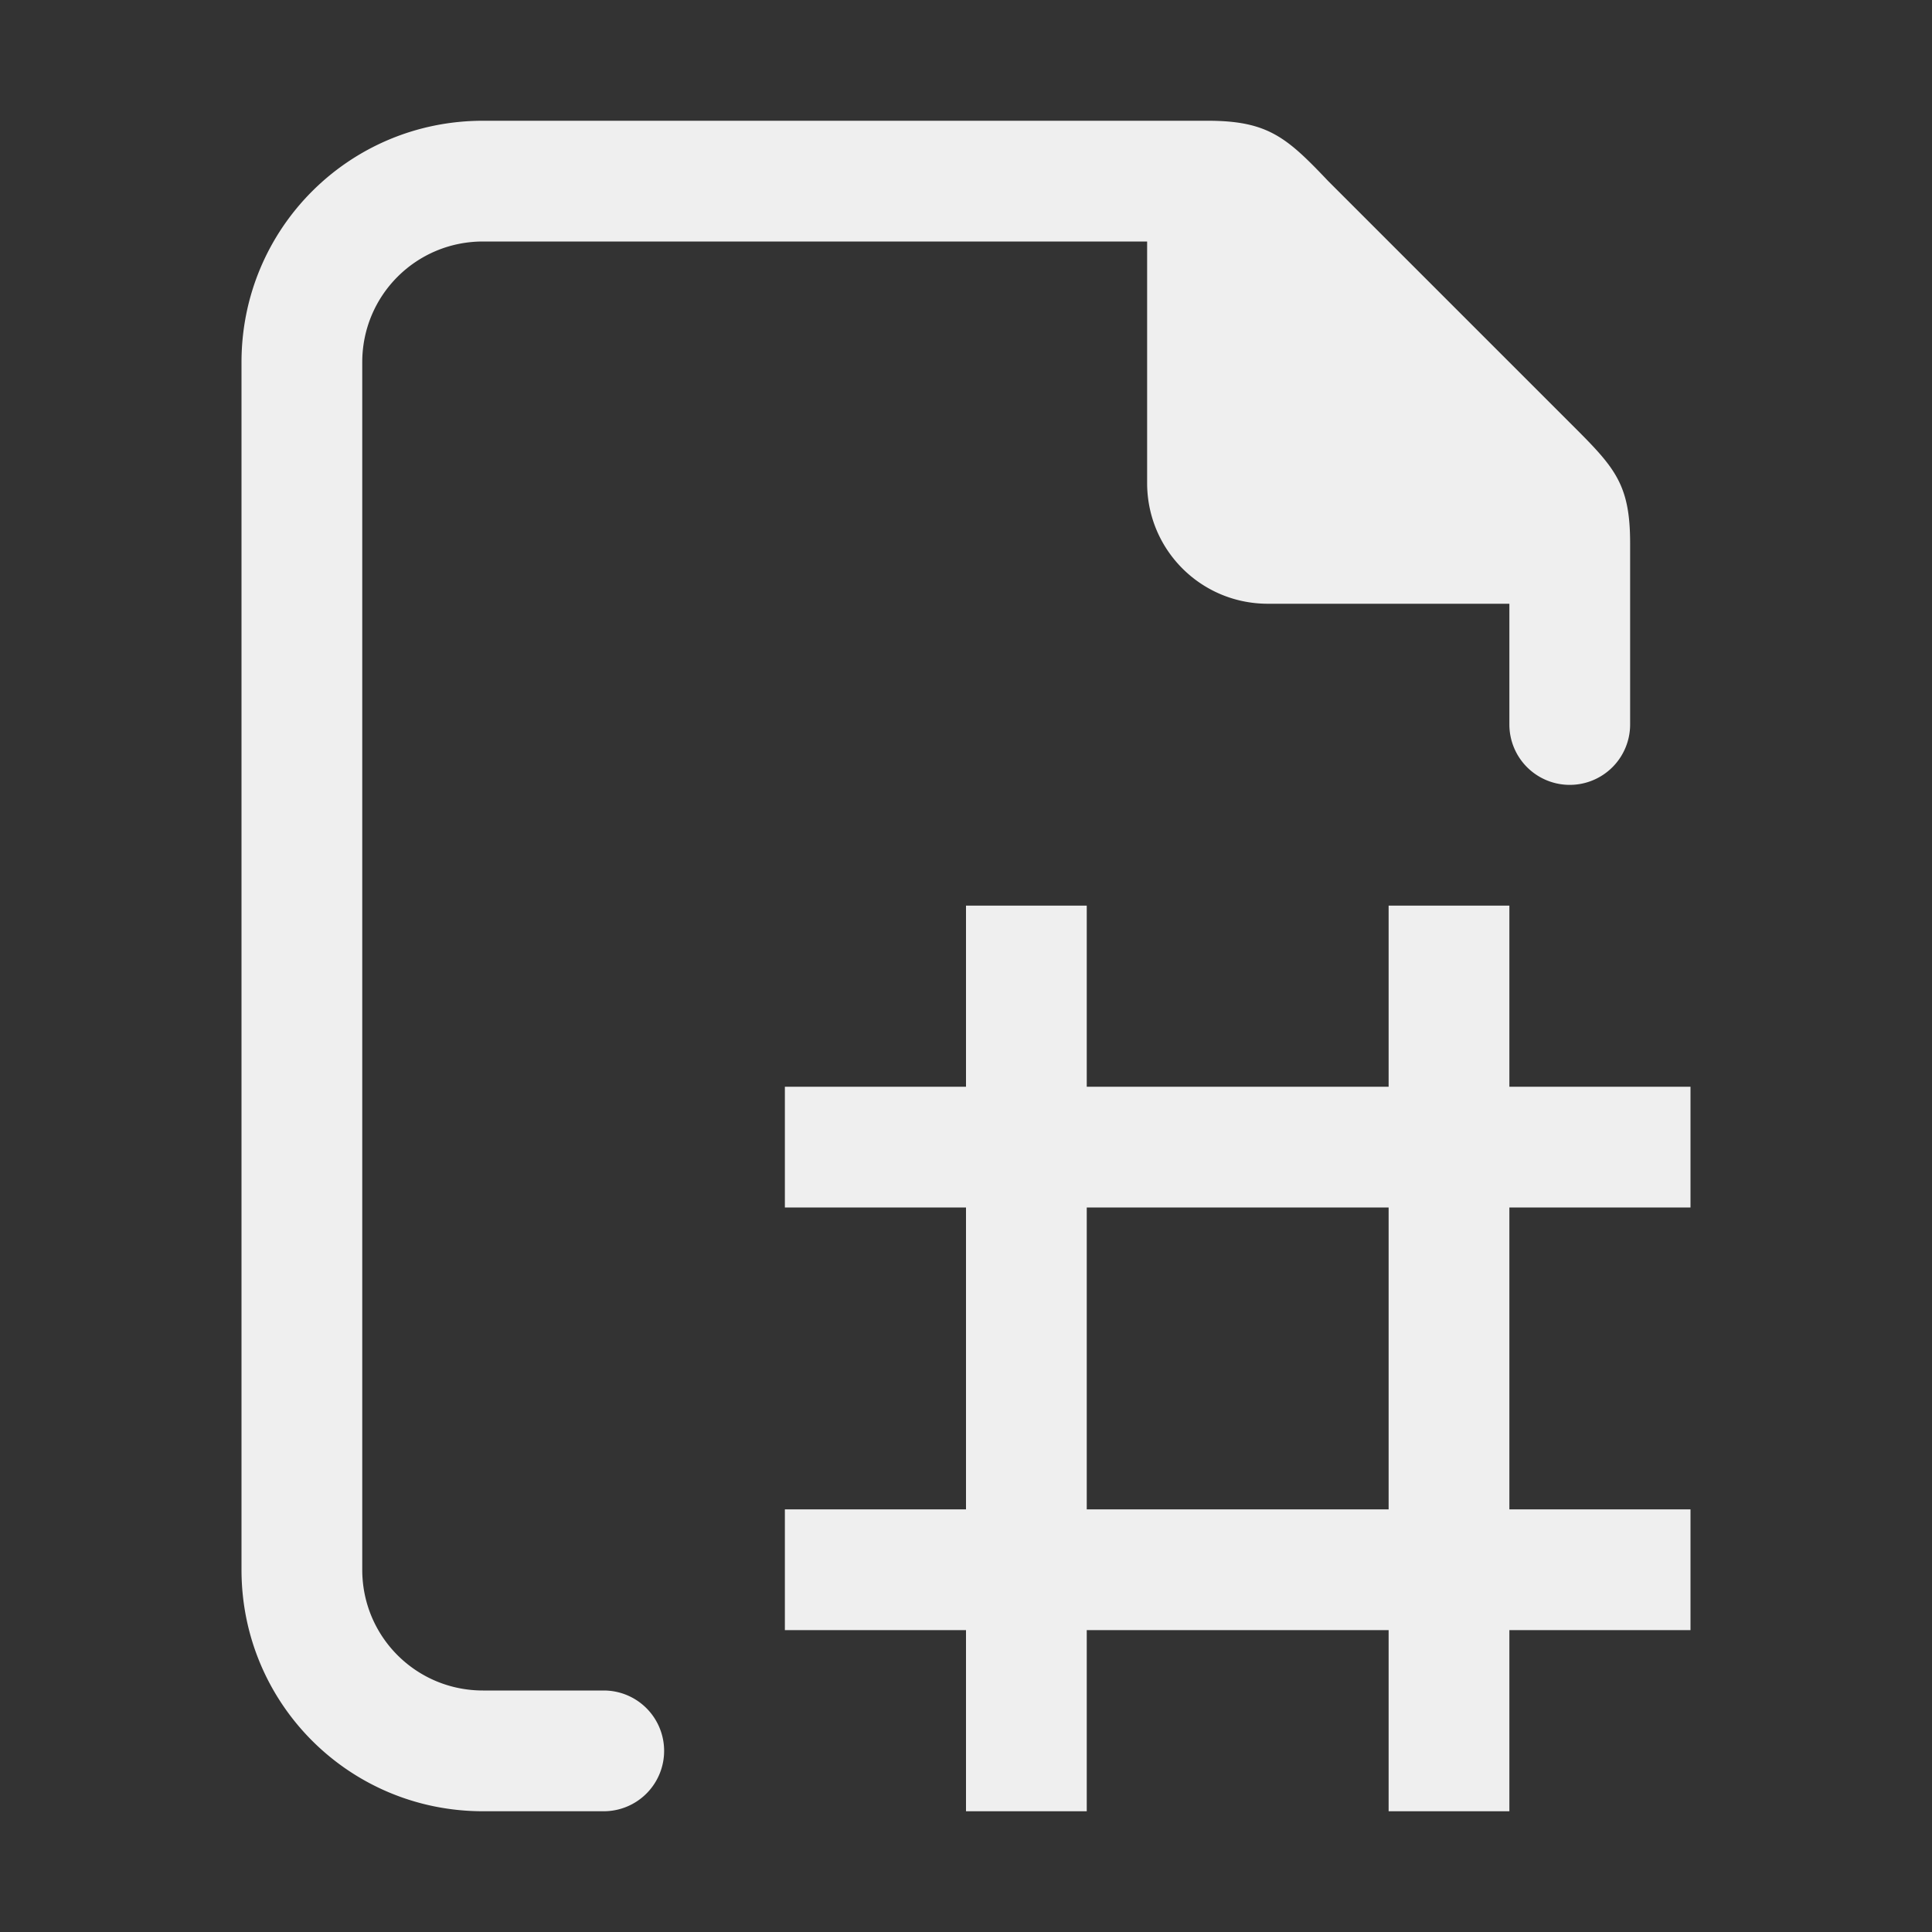
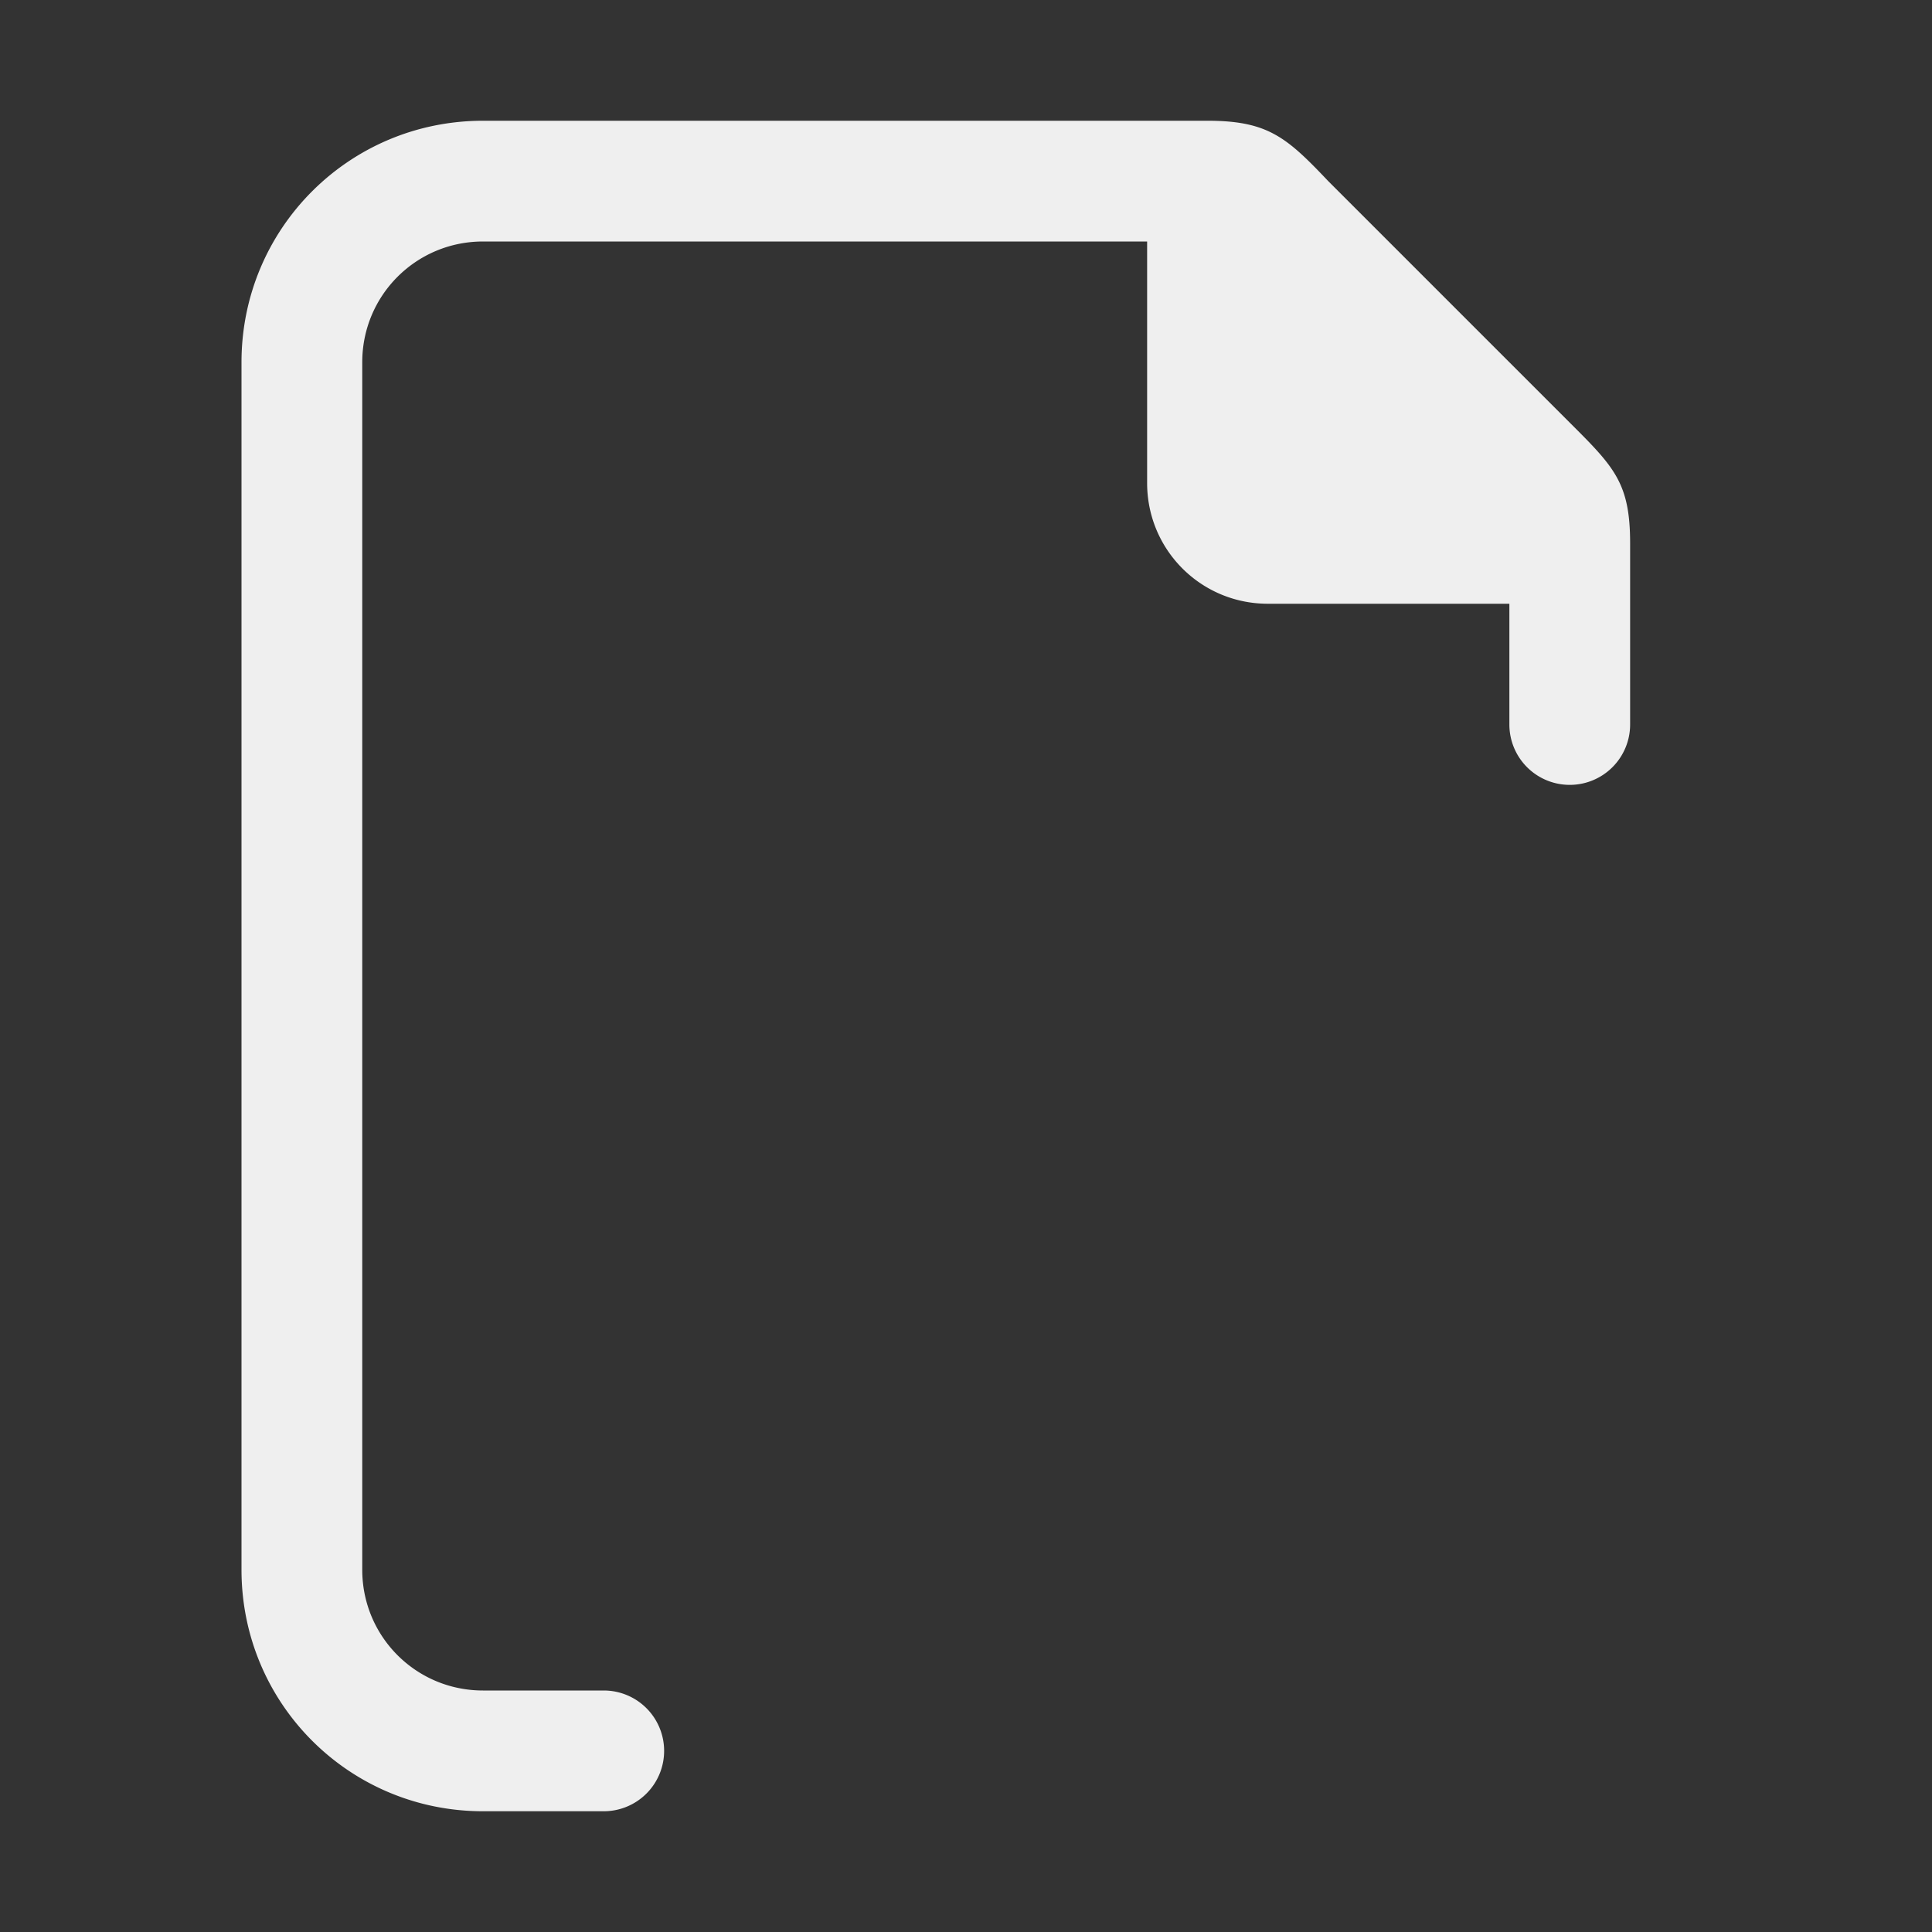
<svg xmlns="http://www.w3.org/2000/svg" viewBox="0 0 32 32">
  <rect x="0" y="0" width="32" height="32" fill="#333333" stroke="none" />
  <g fill="#efefef">
-     <path d="m16 15v3h-3v2h3v5h-3v2h3v3h2v-3h5v3h2v-3h3v-2h-3v-5h3v-2h-3v-3h-2v3h-5v-3zm2 5h5v5h-5z" />
    <path d="m8 2c-2.216 0-4 1.784-4 4v20c0 2.216 1.784 4 4 4h2a1 1 0 0 0 1-1 1 1 0 0 0 -1-1h-2c-1.108 0-2-.892-2-2v-20c0-1.108.892-2 2-2h11v4c0 1.108.892 2 2 2h4v2a1 1 0 0 0 1 1 1 1 0 0 0 1-1v-3c0-1-.262-1.264-1-2l-4-4c-.689-.726-1-1-2-1z" />
  </g>
</svg>